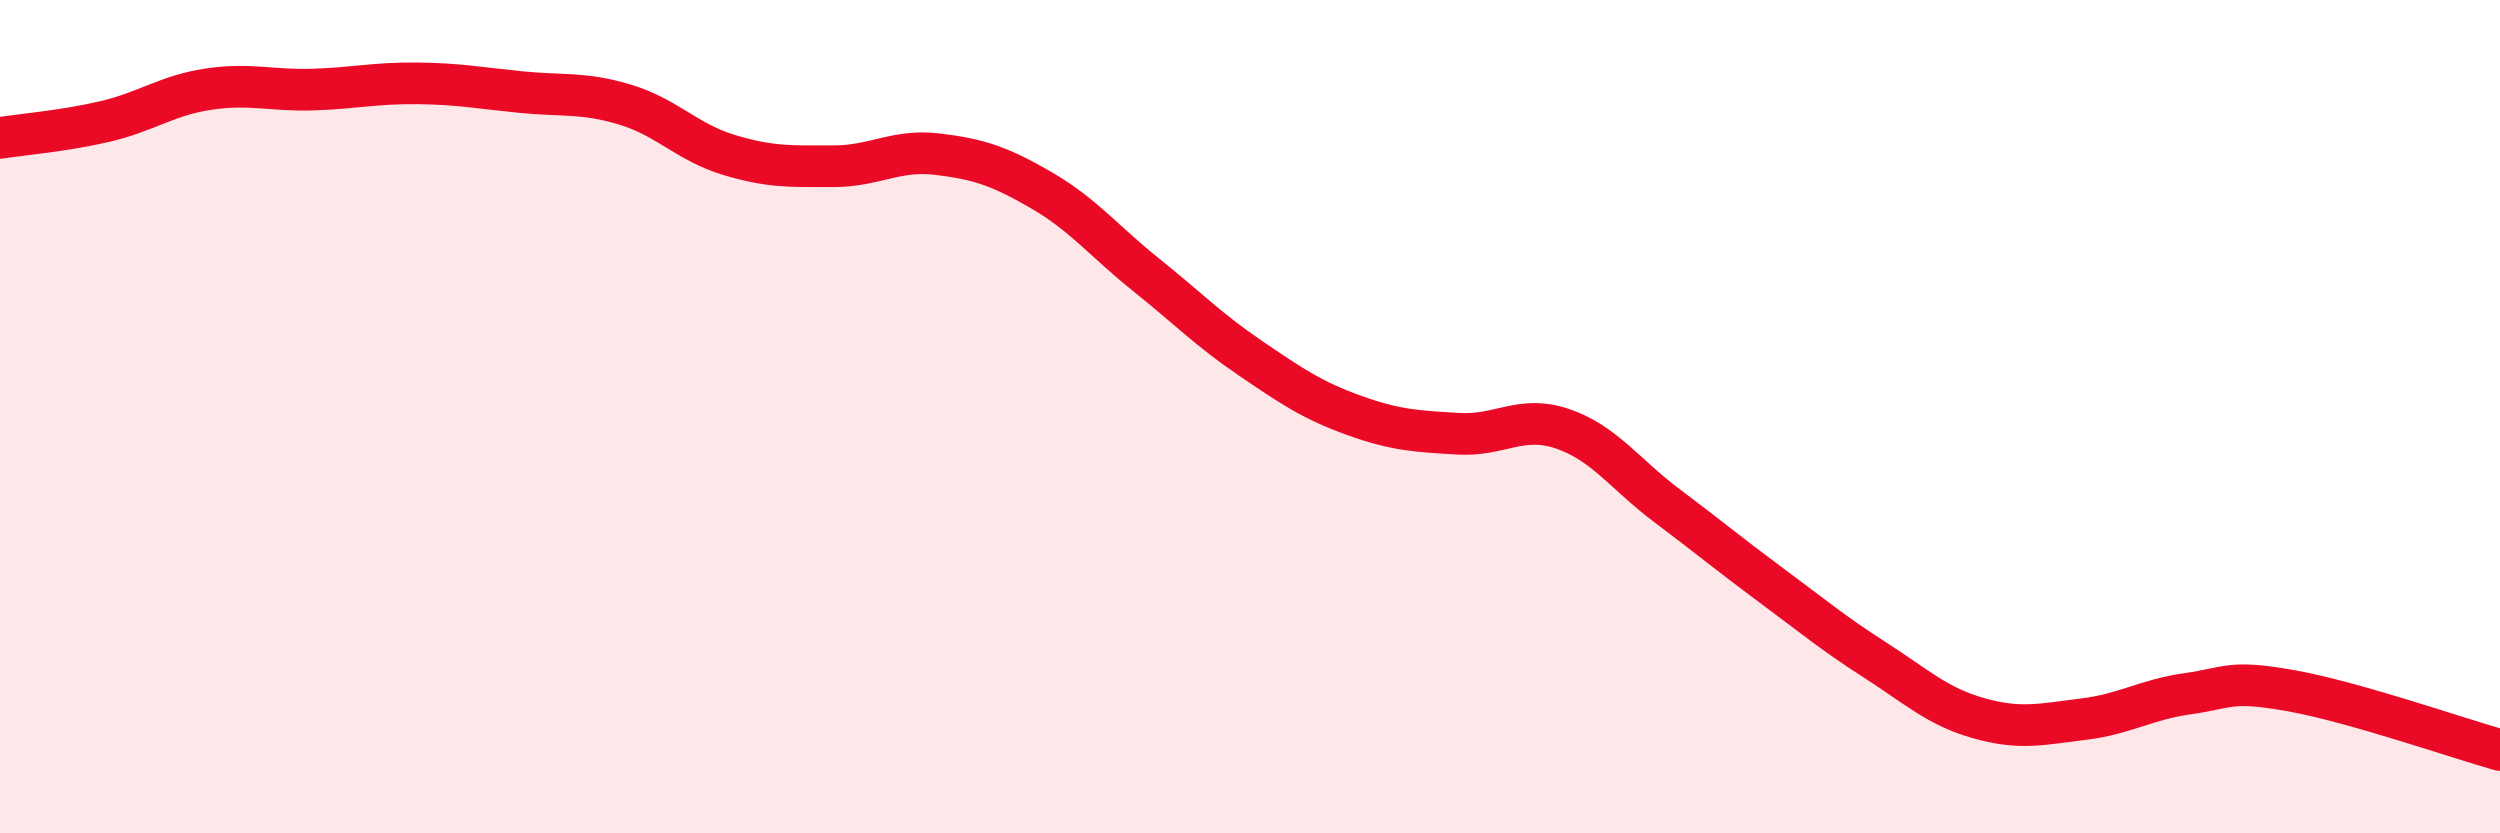
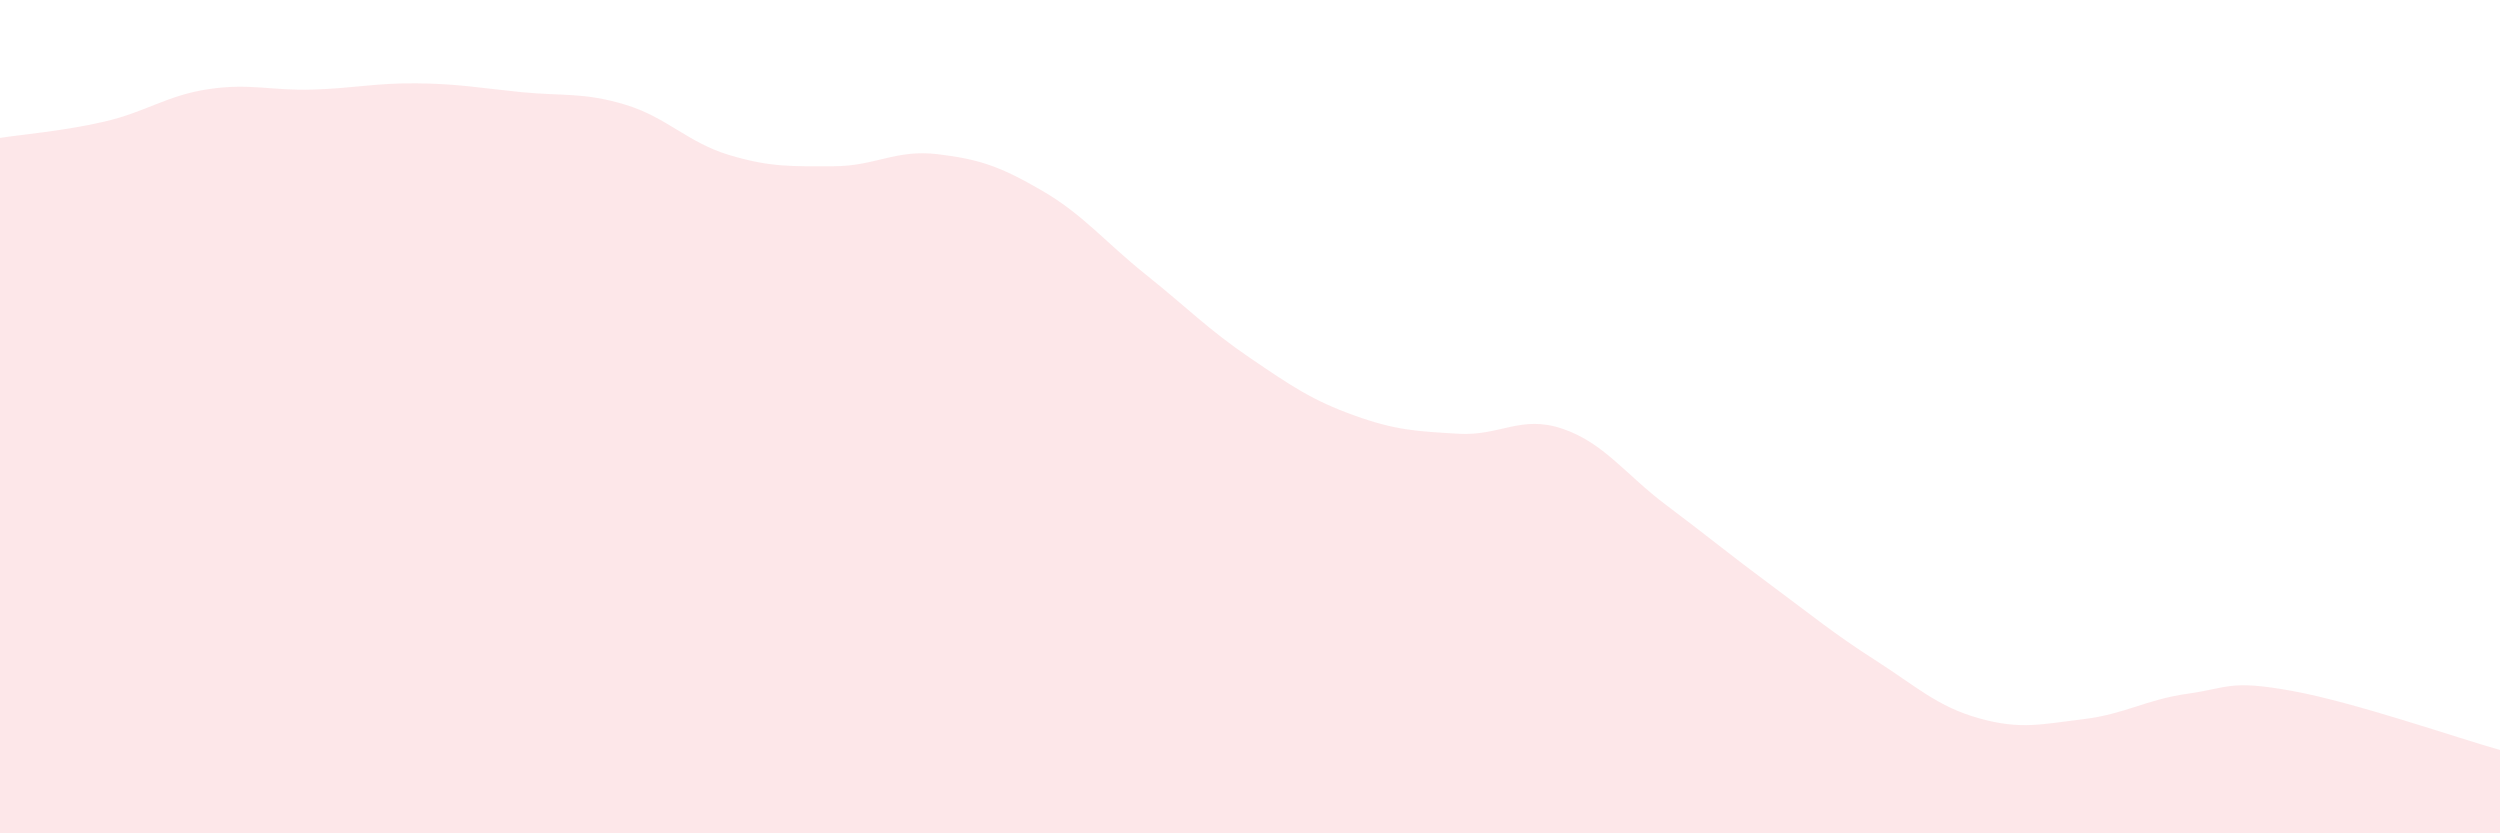
<svg xmlns="http://www.w3.org/2000/svg" width="60" height="20" viewBox="0 0 60 20">
  <path d="M 0,3.31 C 0.5,3.23 1.5,3.15 2.5,2.92 C 3.5,2.69 4,2.29 5,2.14 C 6,1.99 6.5,2.18 7.5,2.15 C 8.5,2.12 9,1.99 10,2 C 11,2.01 11.5,2.11 12.5,2.21 C 13.5,2.31 14,2.21 15,2.51 C 16,2.81 16.5,3.42 17.5,3.72 C 18.5,4.02 19,3.99 20,3.99 C 21,3.99 21.5,3.58 22.5,3.7 C 23.5,3.82 24,3.99 25,4.57 C 26,5.15 26.5,5.79 27.5,6.59 C 28.5,7.39 29,7.91 30,8.59 C 31,9.27 31.5,9.61 32.5,9.97 C 33.5,10.33 34,10.35 35,10.41 C 36,10.47 36.5,9.95 37.5,10.29 C 38.5,10.63 39,11.38 40,12.13 C 41,12.88 41.5,13.3 42.5,14.04 C 43.5,14.78 44,15.2 45,15.84 C 46,16.48 46.5,16.96 47.5,17.24 C 48.5,17.52 49,17.38 50,17.26 C 51,17.14 51.5,16.79 52.5,16.65 C 53.5,16.51 53.5,16.31 55,16.58 C 56.5,16.85 59,17.72 60,18L60 20L0 20Z" fill="#EB0A25" opacity="0.1" stroke-linecap="round" stroke-linejoin="round" />
-   <path d="M 0,3.31 C 0.5,3.23 1.5,3.15 2.5,2.92 C 3.5,2.69 4,2.29 5,2.14 C 6,1.99 6.5,2.18 7.5,2.15 C 8.5,2.12 9,1.99 10,2 C 11,2.01 11.5,2.11 12.5,2.21 C 13.5,2.31 14,2.21 15,2.51 C 16,2.81 16.5,3.42 17.5,3.72 C 18.5,4.02 19,3.99 20,3.99 C 21,3.99 21.5,3.58 22.5,3.7 C 23.5,3.82 24,3.99 25,4.57 C 26,5.15 26.5,5.79 27.5,6.59 C 28.5,7.39 29,7.91 30,8.59 C 31,9.27 31.5,9.61 32.5,9.97 C 33.5,10.33 34,10.35 35,10.41 C 36,10.47 36.5,9.95 37.5,10.29 C 38.5,10.63 39,11.38 40,12.13 C 41,12.88 41.5,13.3 42.5,14.04 C 43.5,14.78 44,15.2 45,15.84 C 46,16.48 46.5,16.96 47.5,17.24 C 48.5,17.52 49,17.38 50,17.26 C 51,17.14 51.5,16.79 52.5,16.65 C 53.5,16.51 53.5,16.31 55,16.58 C 56.5,16.85 59,17.72 60,18" stroke="#EB0A25" stroke-width="1" fill="none" stroke-linecap="round" stroke-linejoin="round" />
</svg>